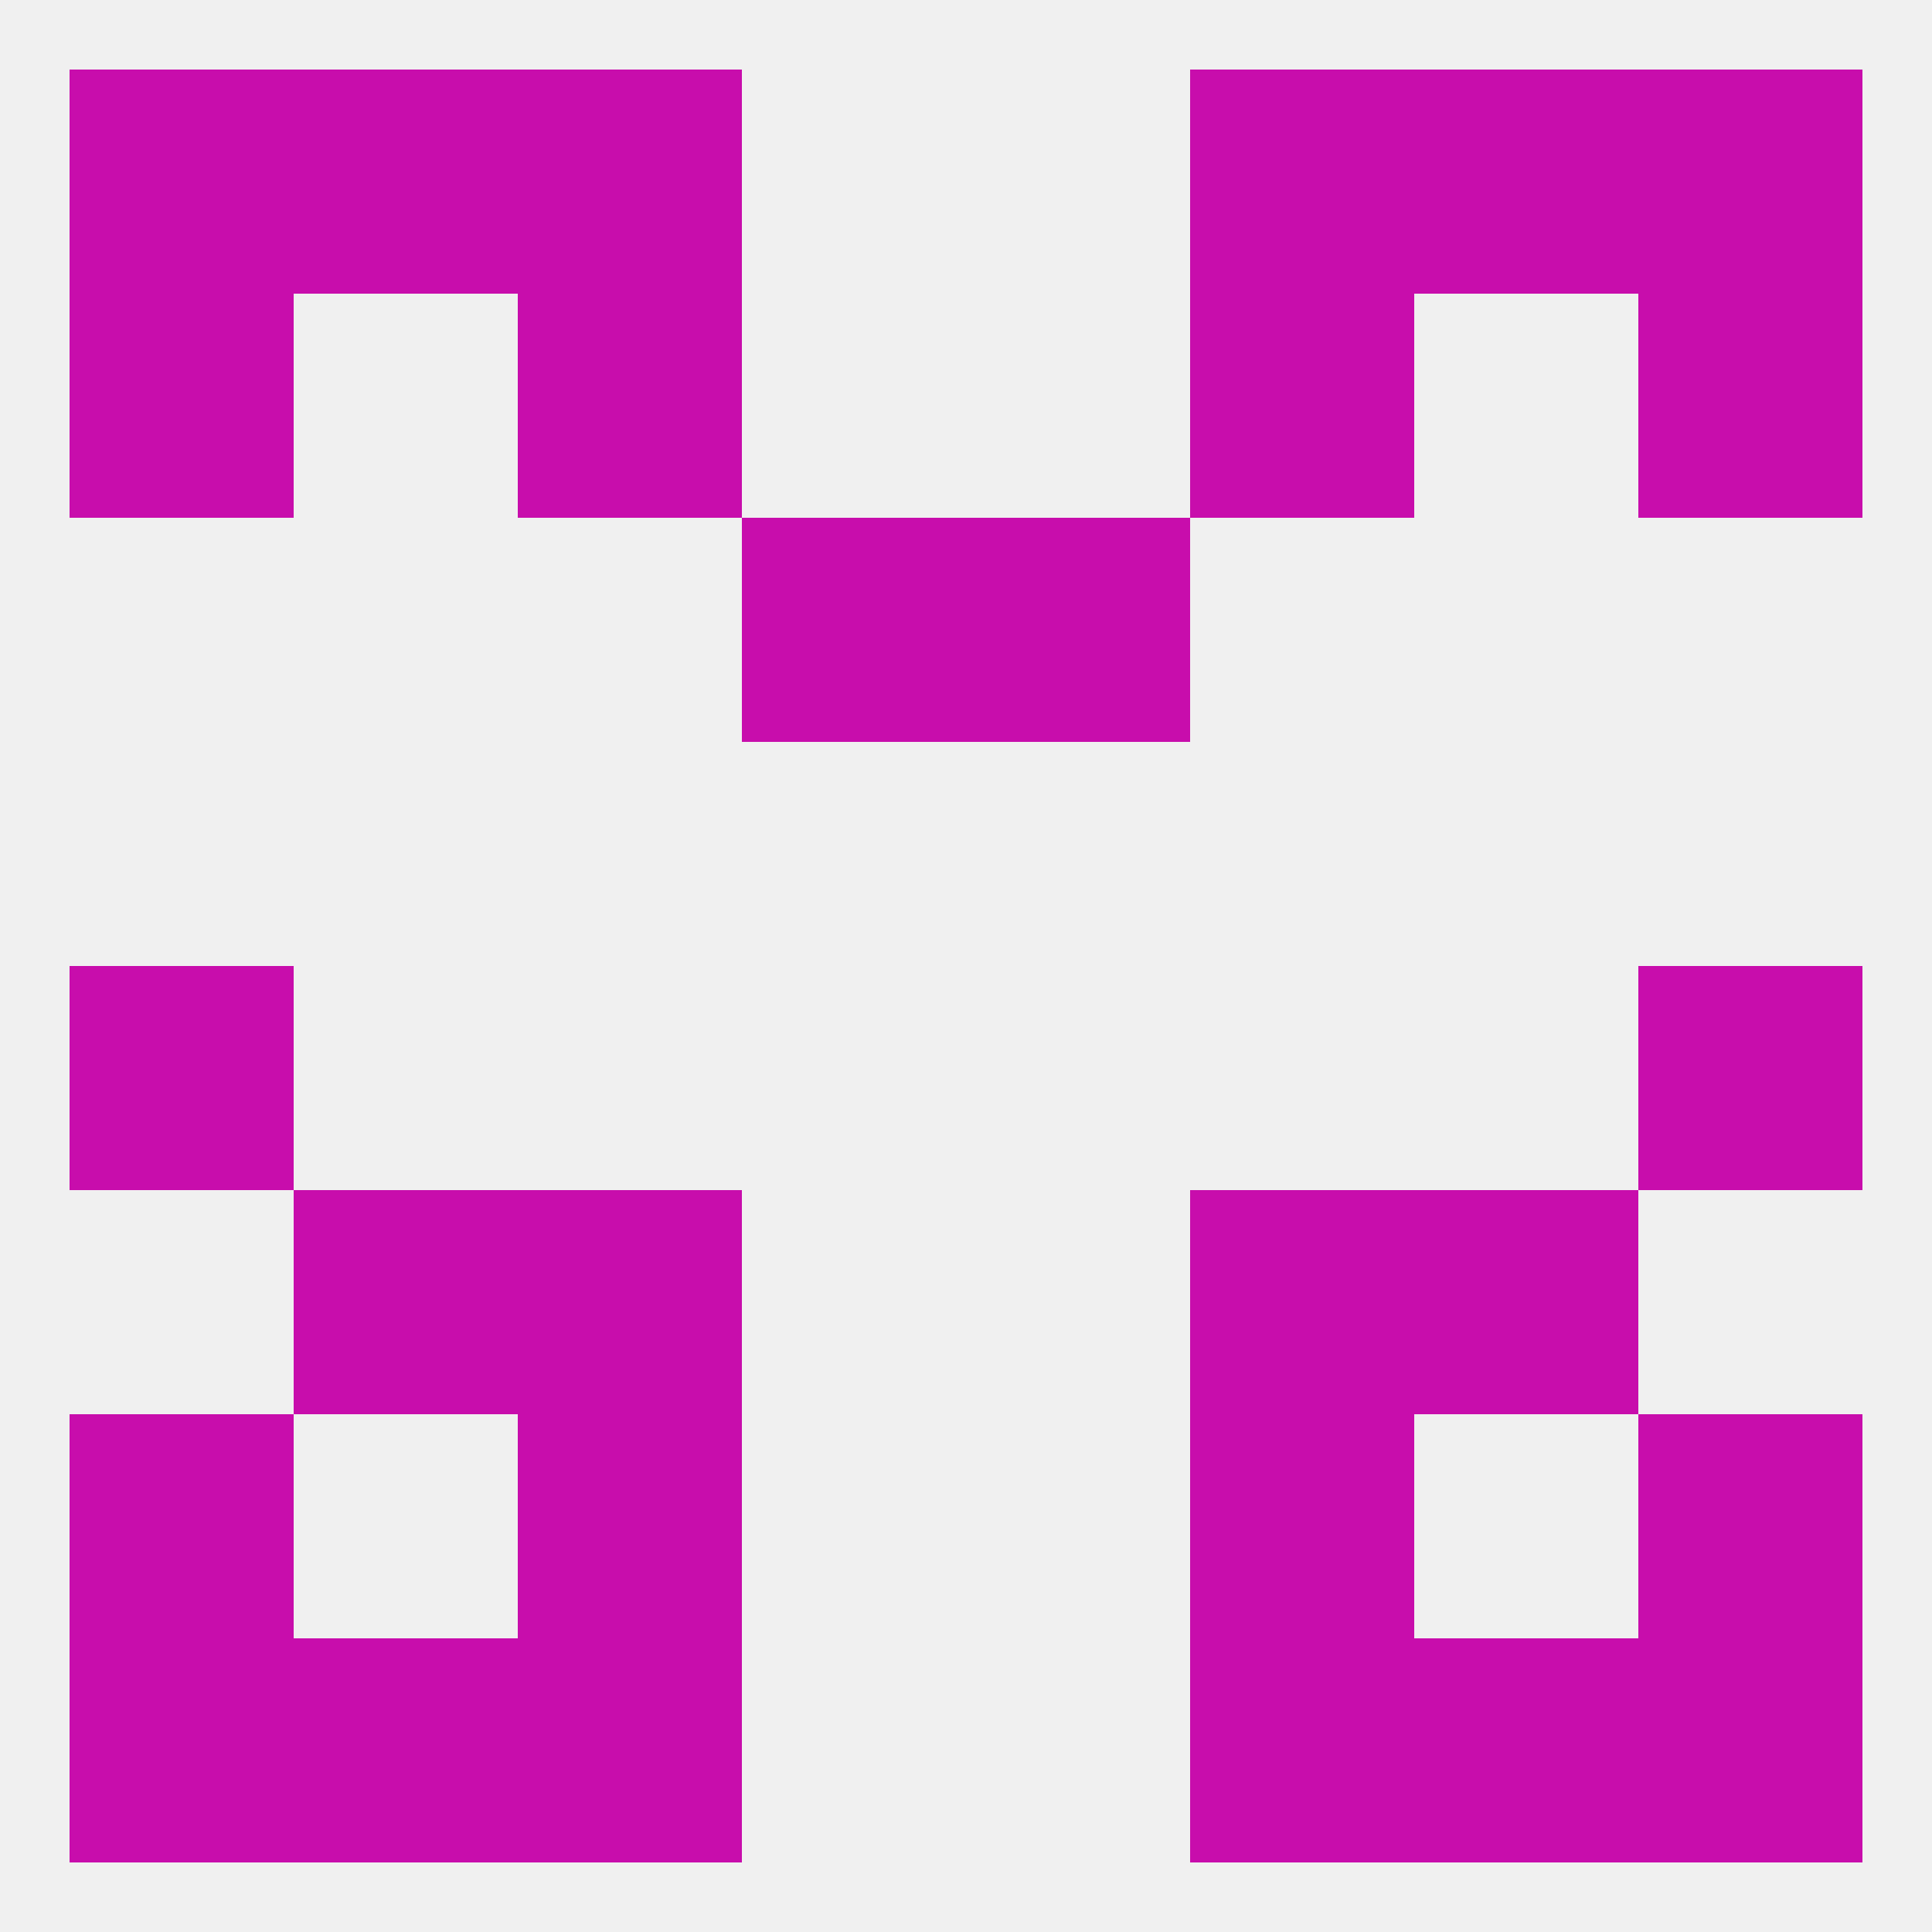
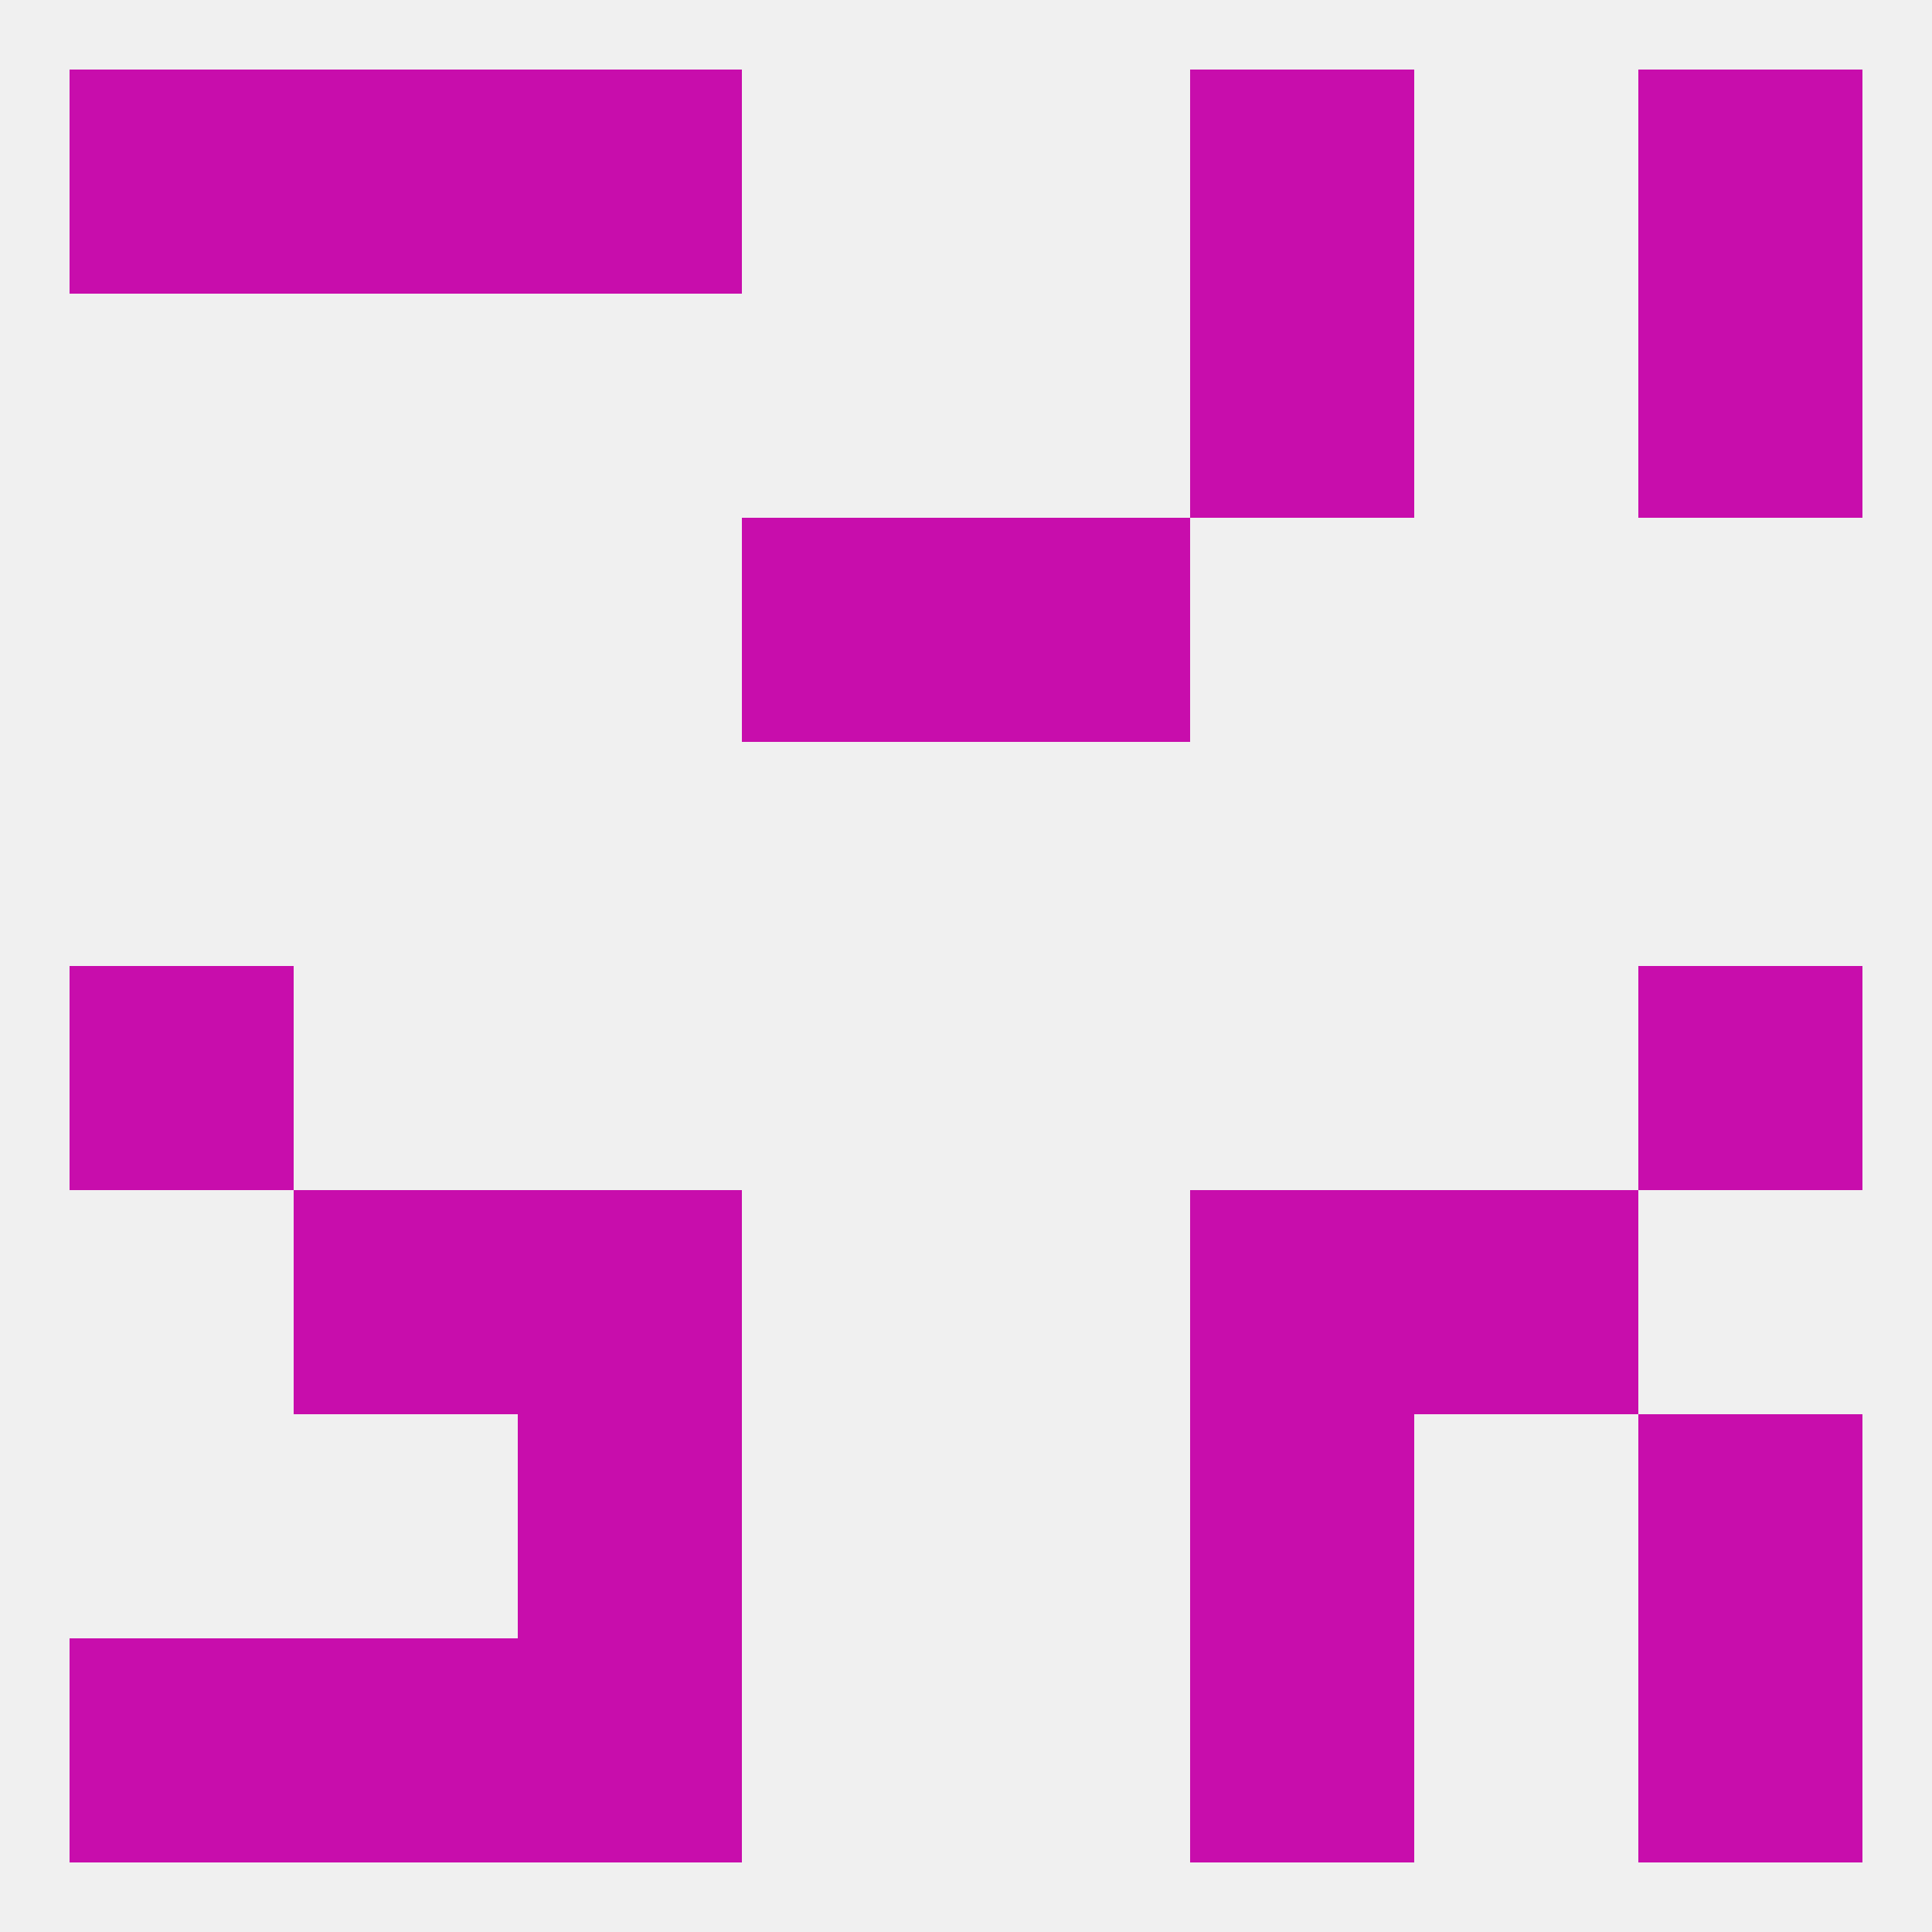
<svg xmlns="http://www.w3.org/2000/svg" version="1.1" baseprofile="full" width="250" height="250" viewBox="0 0 250 250">
  <rect width="100%" height="100%" fill="rgba(240,240,240,255)" />
  <rect x="38" y="154" width="29" height="29" fill="rgba(200,13,172,255)" />
  <rect x="183" y="154" width="29" height="29" fill="rgba(200,13,172,255)" />
  <rect x="67" y="154" width="29" height="29" fill="rgba(200,13,172,255)" />
  <rect x="154" y="154" width="29" height="29" fill="rgba(200,13,172,255)" />
  <rect x="67" y="183" width="29" height="29" fill="rgba(200,13,172,255)" />
  <rect x="154" y="183" width="29" height="29" fill="rgba(200,13,172,255)" />
-   <rect x="9" y="183" width="29" height="29" fill="rgba(200,13,172,255)" />
  <rect x="212" y="183" width="29" height="29" fill="rgba(200,13,172,255)" />
  <rect x="212" y="212" width="29" height="29" fill="rgba(200,13,172,255)" />
  <rect x="67" y="212" width="29" height="29" fill="rgba(200,13,172,255)" />
  <rect x="154" y="212" width="29" height="29" fill="rgba(200,13,172,255)" />
  <rect x="38" y="212" width="29" height="29" fill="rgba(200,13,172,255)" />
-   <rect x="183" y="212" width="29" height="29" fill="rgba(200,13,172,255)" />
  <rect x="9" y="212" width="29" height="29" fill="rgba(200,13,172,255)" />
  <rect x="67" y="9" width="29" height="29" fill="rgba(200,13,172,255)" />
  <rect x="154" y="9" width="29" height="29" fill="rgba(200,13,172,255)" />
  <rect x="38" y="9" width="29" height="29" fill="rgba(200,13,172,255)" />
-   <rect x="183" y="9" width="29" height="29" fill="rgba(200,13,172,255)" />
  <rect x="9" y="9" width="29" height="29" fill="rgba(200,13,172,255)" />
  <rect x="212" y="9" width="29" height="29" fill="rgba(200,13,172,255)" />
-   <rect x="9" y="38" width="29" height="29" fill="rgba(200,13,172,255)" />
  <rect x="212" y="38" width="29" height="29" fill="rgba(200,13,172,255)" />
-   <rect x="67" y="38" width="29" height="29" fill="rgba(200,13,172,255)" />
  <rect x="154" y="38" width="29" height="29" fill="rgba(200,13,172,255)" />
  <rect x="96" y="67" width="29" height="29" fill="rgba(200,13,172,255)" />
  <rect x="125" y="67" width="29" height="29" fill="rgba(200,13,172,255)" />
  <rect x="9" y="125" width="29" height="29" fill="rgba(200,13,172,255)" />
  <rect x="212" y="125" width="29" height="29" fill="rgba(200,13,172,255)" />
</svg>